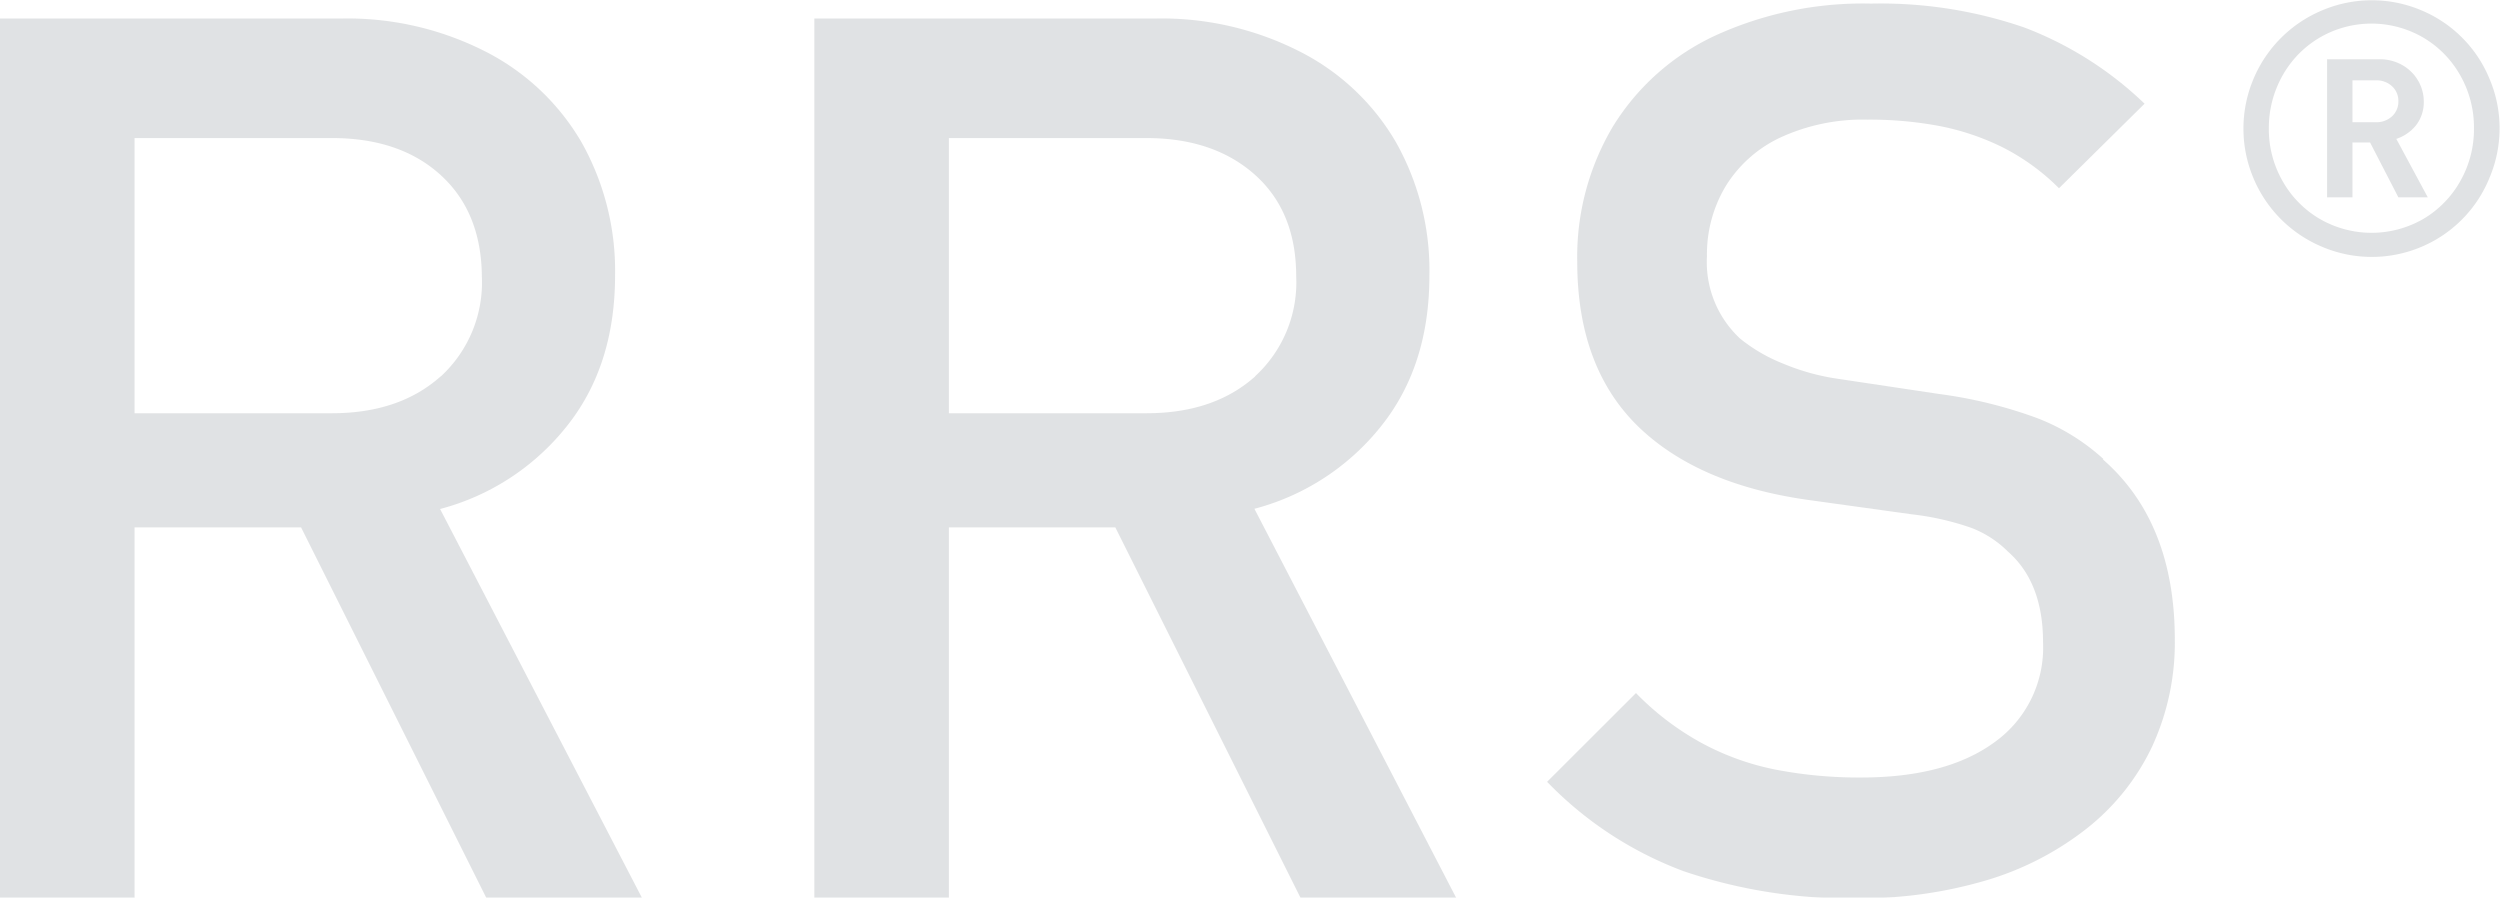
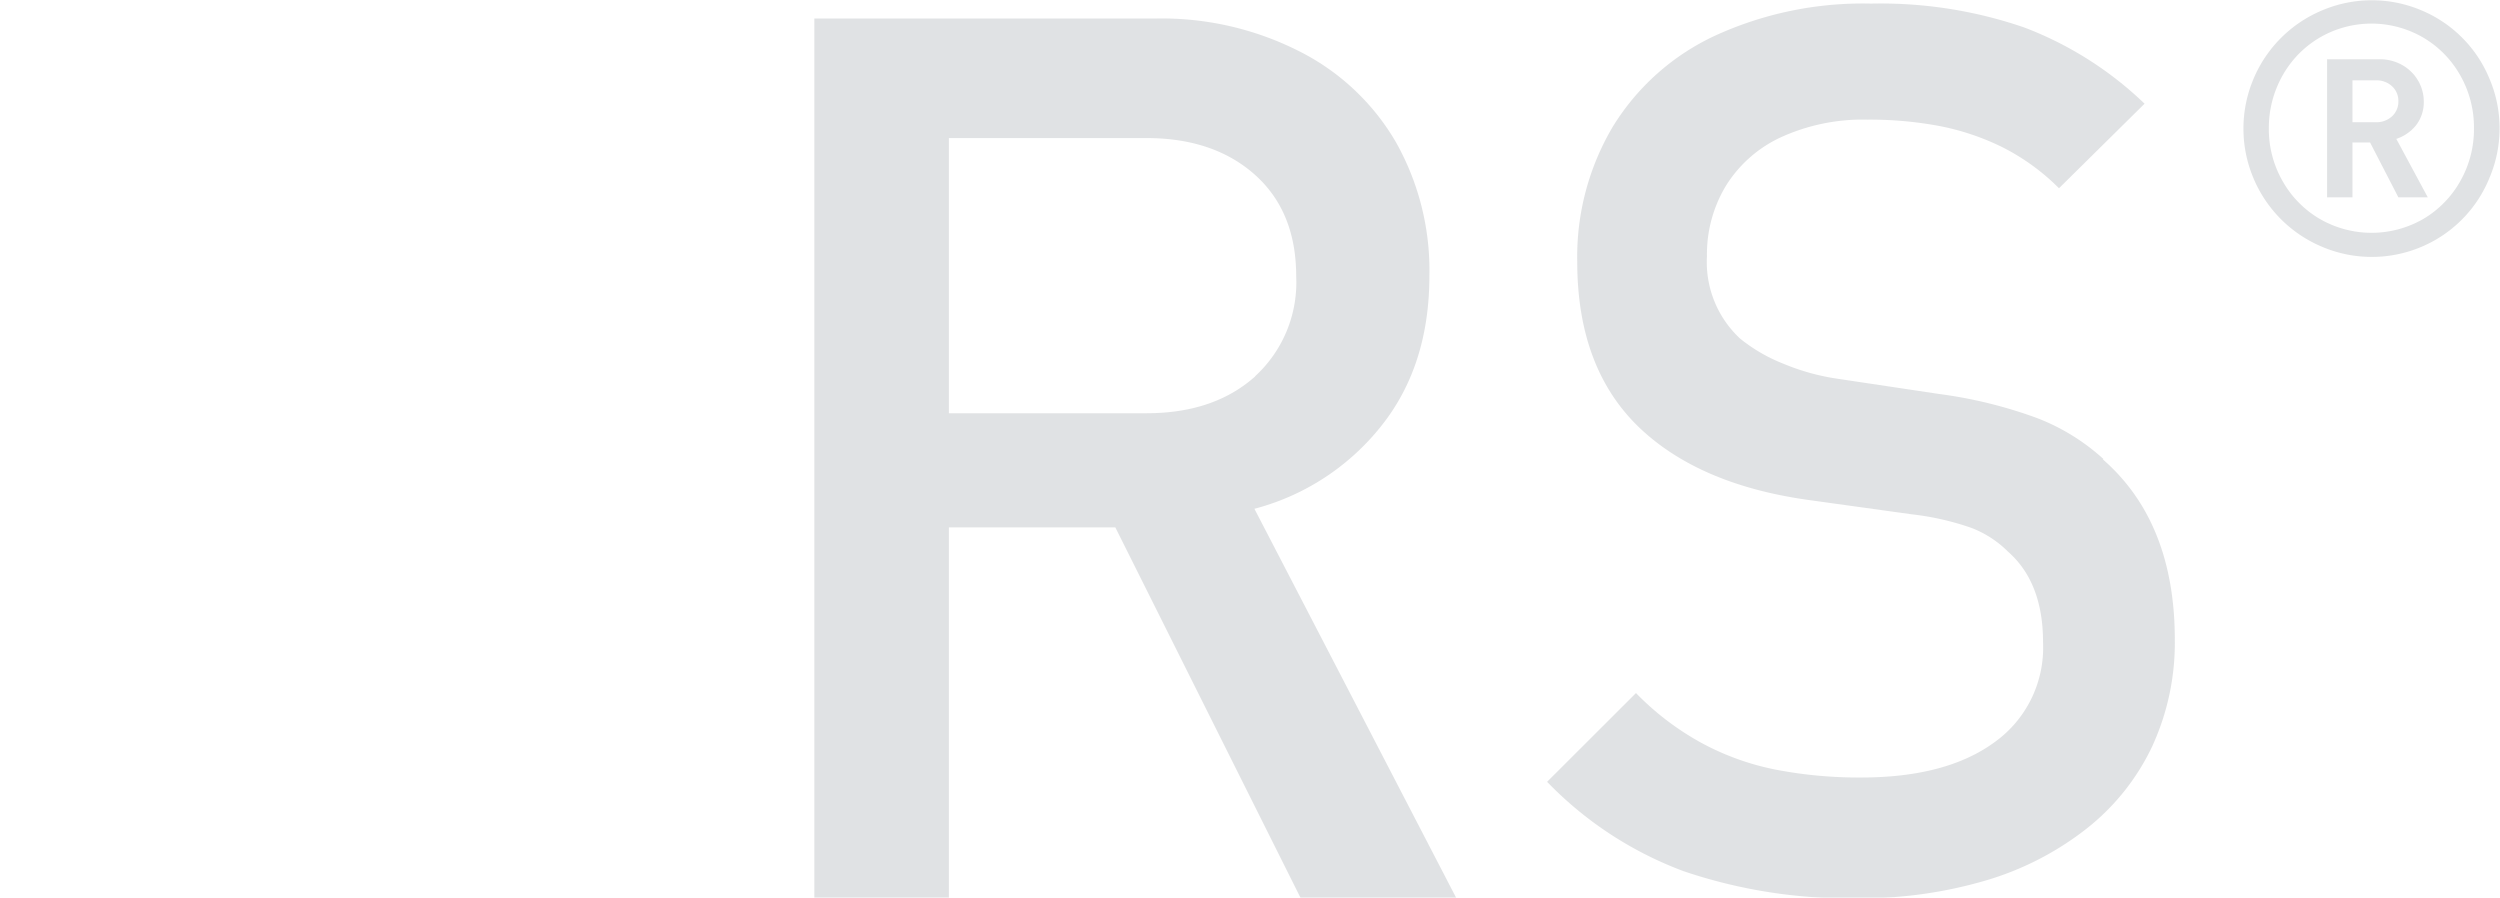
<svg xmlns="http://www.w3.org/2000/svg" viewBox="0 0 243.02 87.27">
  <defs>
    <style>.cls-1{opacity:0.15;}.cls-2{fill:#323e48;}</style>
  </defs>
  <g id="Capa_2" data-name="Capa 2">
    <g id="info">
      <g class="cls-1">
        <path class="cls-2" d="M232.53,11.3a2.21,2.21,0,0,1-1.59.58h-2.26V7.81h2.26a2.21,2.21,0,0,1,1.59.58,1.91,1.91,0,0,1,.61,1.45,1.92,1.92,0,0,1-.61,1.46m.41,2.2a4.08,4.08,0,0,0,1.94-1.35,3.65,3.65,0,0,0,.73-2.31,4,4,0,0,0-.55-2,4.11,4.11,0,0,0-1.55-1.52,4.41,4.41,0,0,0-2.24-.56h-5.06V19.18h2.47V13.85h1.71l2.75,5.33H236Zm6.23,4.09a9.88,9.88,0,0,1-3.6,3.69,10.06,10.06,0,0,1-10.07,0,9.86,9.86,0,0,1-3.62-3.69,10.11,10.11,0,0,1-1.33-5.12,10.31,10.31,0,0,1,.76-3.94,10.1,10.1,0,0,1,2.13-3.27,9.89,9.89,0,0,1,3.2-2.18,10,10,0,0,1,8.93.58,9.88,9.88,0,0,1,3.6,3.69,10.25,10.25,0,0,1,1.32,5.12,10.25,10.25,0,0,1-1.32,5.12M242,7.66A12.27,12.27,0,0,0,235.37,1a12.35,12.35,0,0,0-9.62,0,12.43,12.43,0,0,0-6.7,6.69,12.41,12.41,0,0,0,0,9.62,12.43,12.43,0,0,0,6.7,6.69,12.35,12.35,0,0,0,9.62,0A12.27,12.27,0,0,0,242,17.28a12.29,12.29,0,0,0,0-9.62" />
        <path class="cls-2" d="M122,36.6q-4,3.57-10.55,3.57H92.24V13.42h19.18Q118,13.42,122,17t4,9.86a12.38,12.38,0,0,1-4,9.72m-.06,12.88a23.31,23.31,0,0,0,12.29-8q4.73-5.89,4.72-14.71a25.39,25.39,0,0,0-3.26-12.94A22.64,22.64,0,0,0,126.33,5a29.52,29.52,0,0,0-13.94-3.2H79.16V87.27H92.24v-36h16.18l18,36h15.13Z" />
        <path class="cls-2" d="M204.47,44.62a20.51,20.51,0,0,0-6.37-3.95,44.19,44.19,0,0,0-9.59-2.37l-9.73-1.46a22,22,0,0,1-5.46-1.5,16,16,0,0,1-4.16-2.42,10.13,10.13,0,0,1-3.23-8,12.87,12.87,0,0,1,1.85-6.87,12.42,12.42,0,0,1,5.37-4.72,19.13,19.13,0,0,1,8.38-1.7,36.68,36.68,0,0,1,7,.62,24.23,24.23,0,0,1,6.1,2.05,21.34,21.34,0,0,1,5.52,4l8.32-8.22a34.58,34.58,0,0,0-11.67-7.4A42.88,42.88,0,0,0,181.89.35a34.46,34.46,0,0,0-15.2,3.13,23.06,23.06,0,0,0-9.91,8.83,24.82,24.82,0,0,0-3.46,13.13q0,10.5,6.22,16.3,5.81,5.4,16.25,6.86L185.87,50a26.58,26.58,0,0,1,5.78,1.32,10.23,10.23,0,0,1,3.55,2.31q3.41,3,3.4,8.84a11.29,11.29,0,0,1-4.69,9.66q-4.69,3.45-13,3.45a42.58,42.58,0,0,1-8.27-.76,25.49,25.49,0,0,1-7.31-2.64,26.89,26.89,0,0,1-6.3-4.81L150.39,76a35.83,35.83,0,0,0,13.28,8.69,50,50,0,0,0,17,2.63A42.93,42.93,0,0,0,193,85.6a29.22,29.22,0,0,0,9.77-5,22.32,22.32,0,0,0,6.42-8,24.11,24.11,0,0,0,2.22-10.41q0-11.43-7-17.54" />
-         <path class="cls-2" d="M42.82,36.6q-4,3.57-10.56,3.57H13.08V13.42H32.26q6.63,0,10.58,3.6t4,9.86a12.41,12.41,0,0,1-4,9.72m-.06,12.88a23.29,23.29,0,0,0,12.28-8q4.73-5.89,4.73-14.71a25.49,25.49,0,0,0-3.26-12.94A22.72,22.72,0,0,0,47.17,5a29.52,29.52,0,0,0-13.94-3.2H0V87.27H13.08v-36H29.27l18,36H62.4Z" />
      </g>
    </g>
  </g>
</svg>